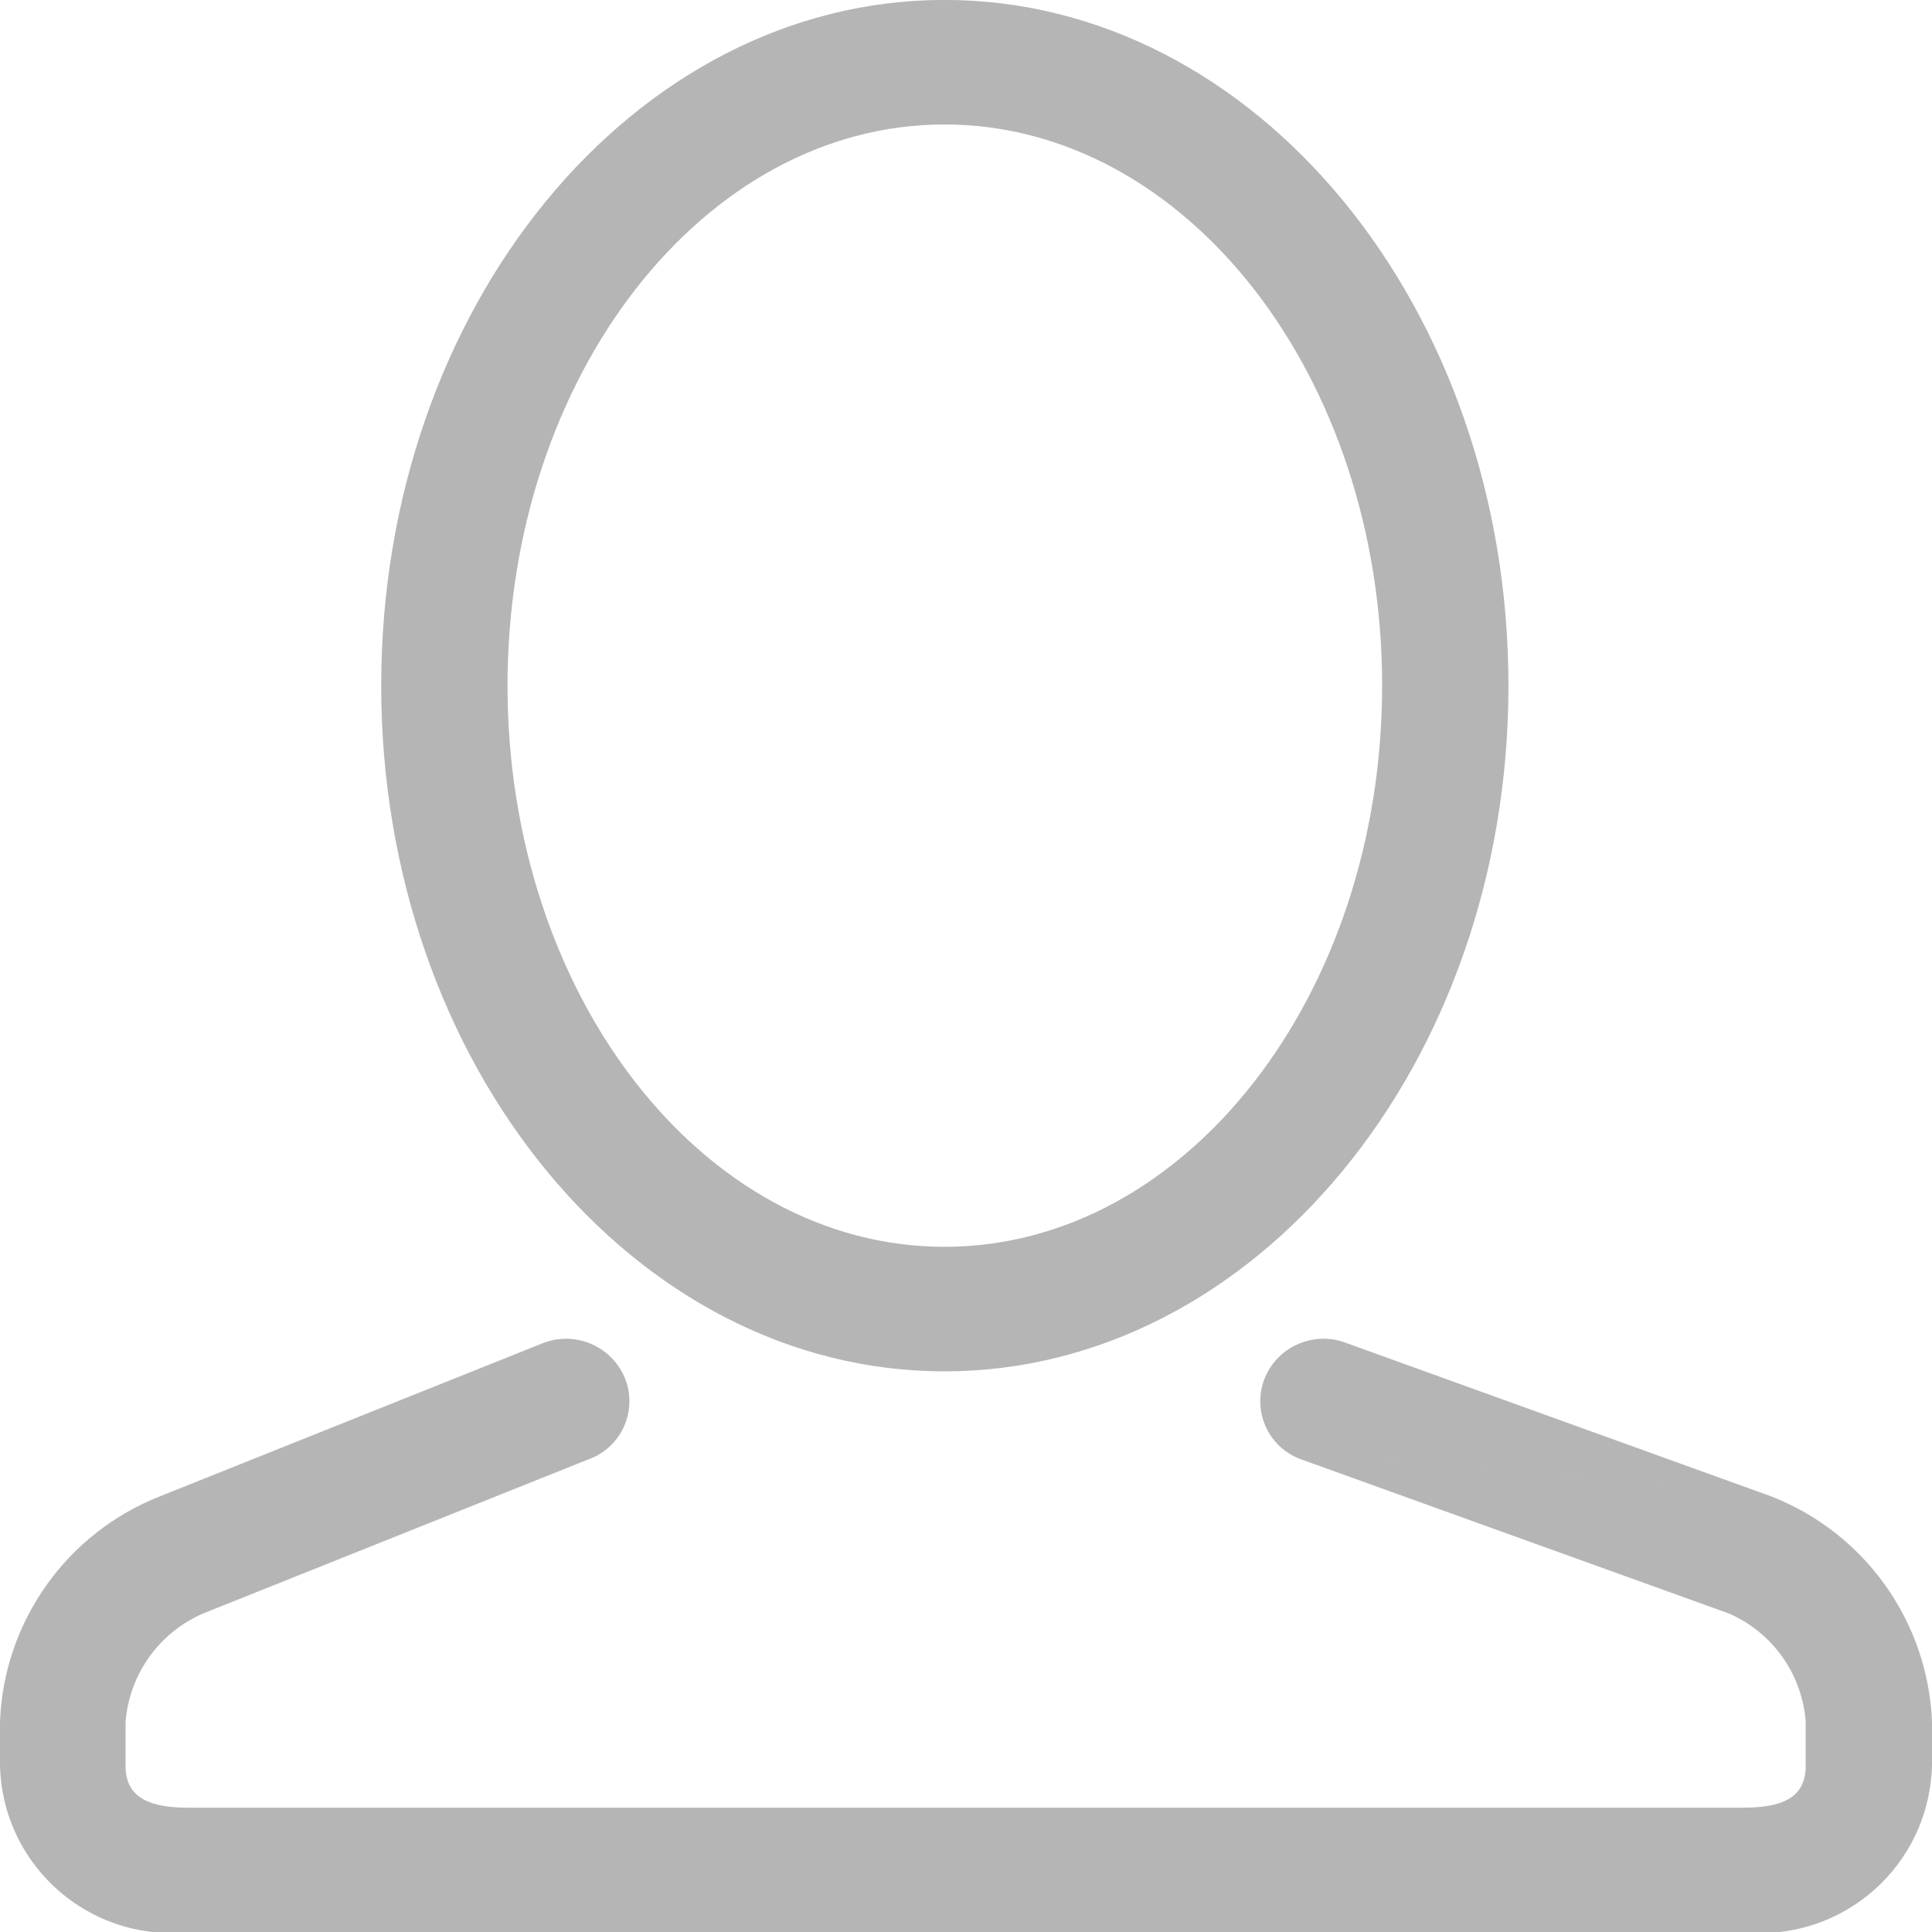
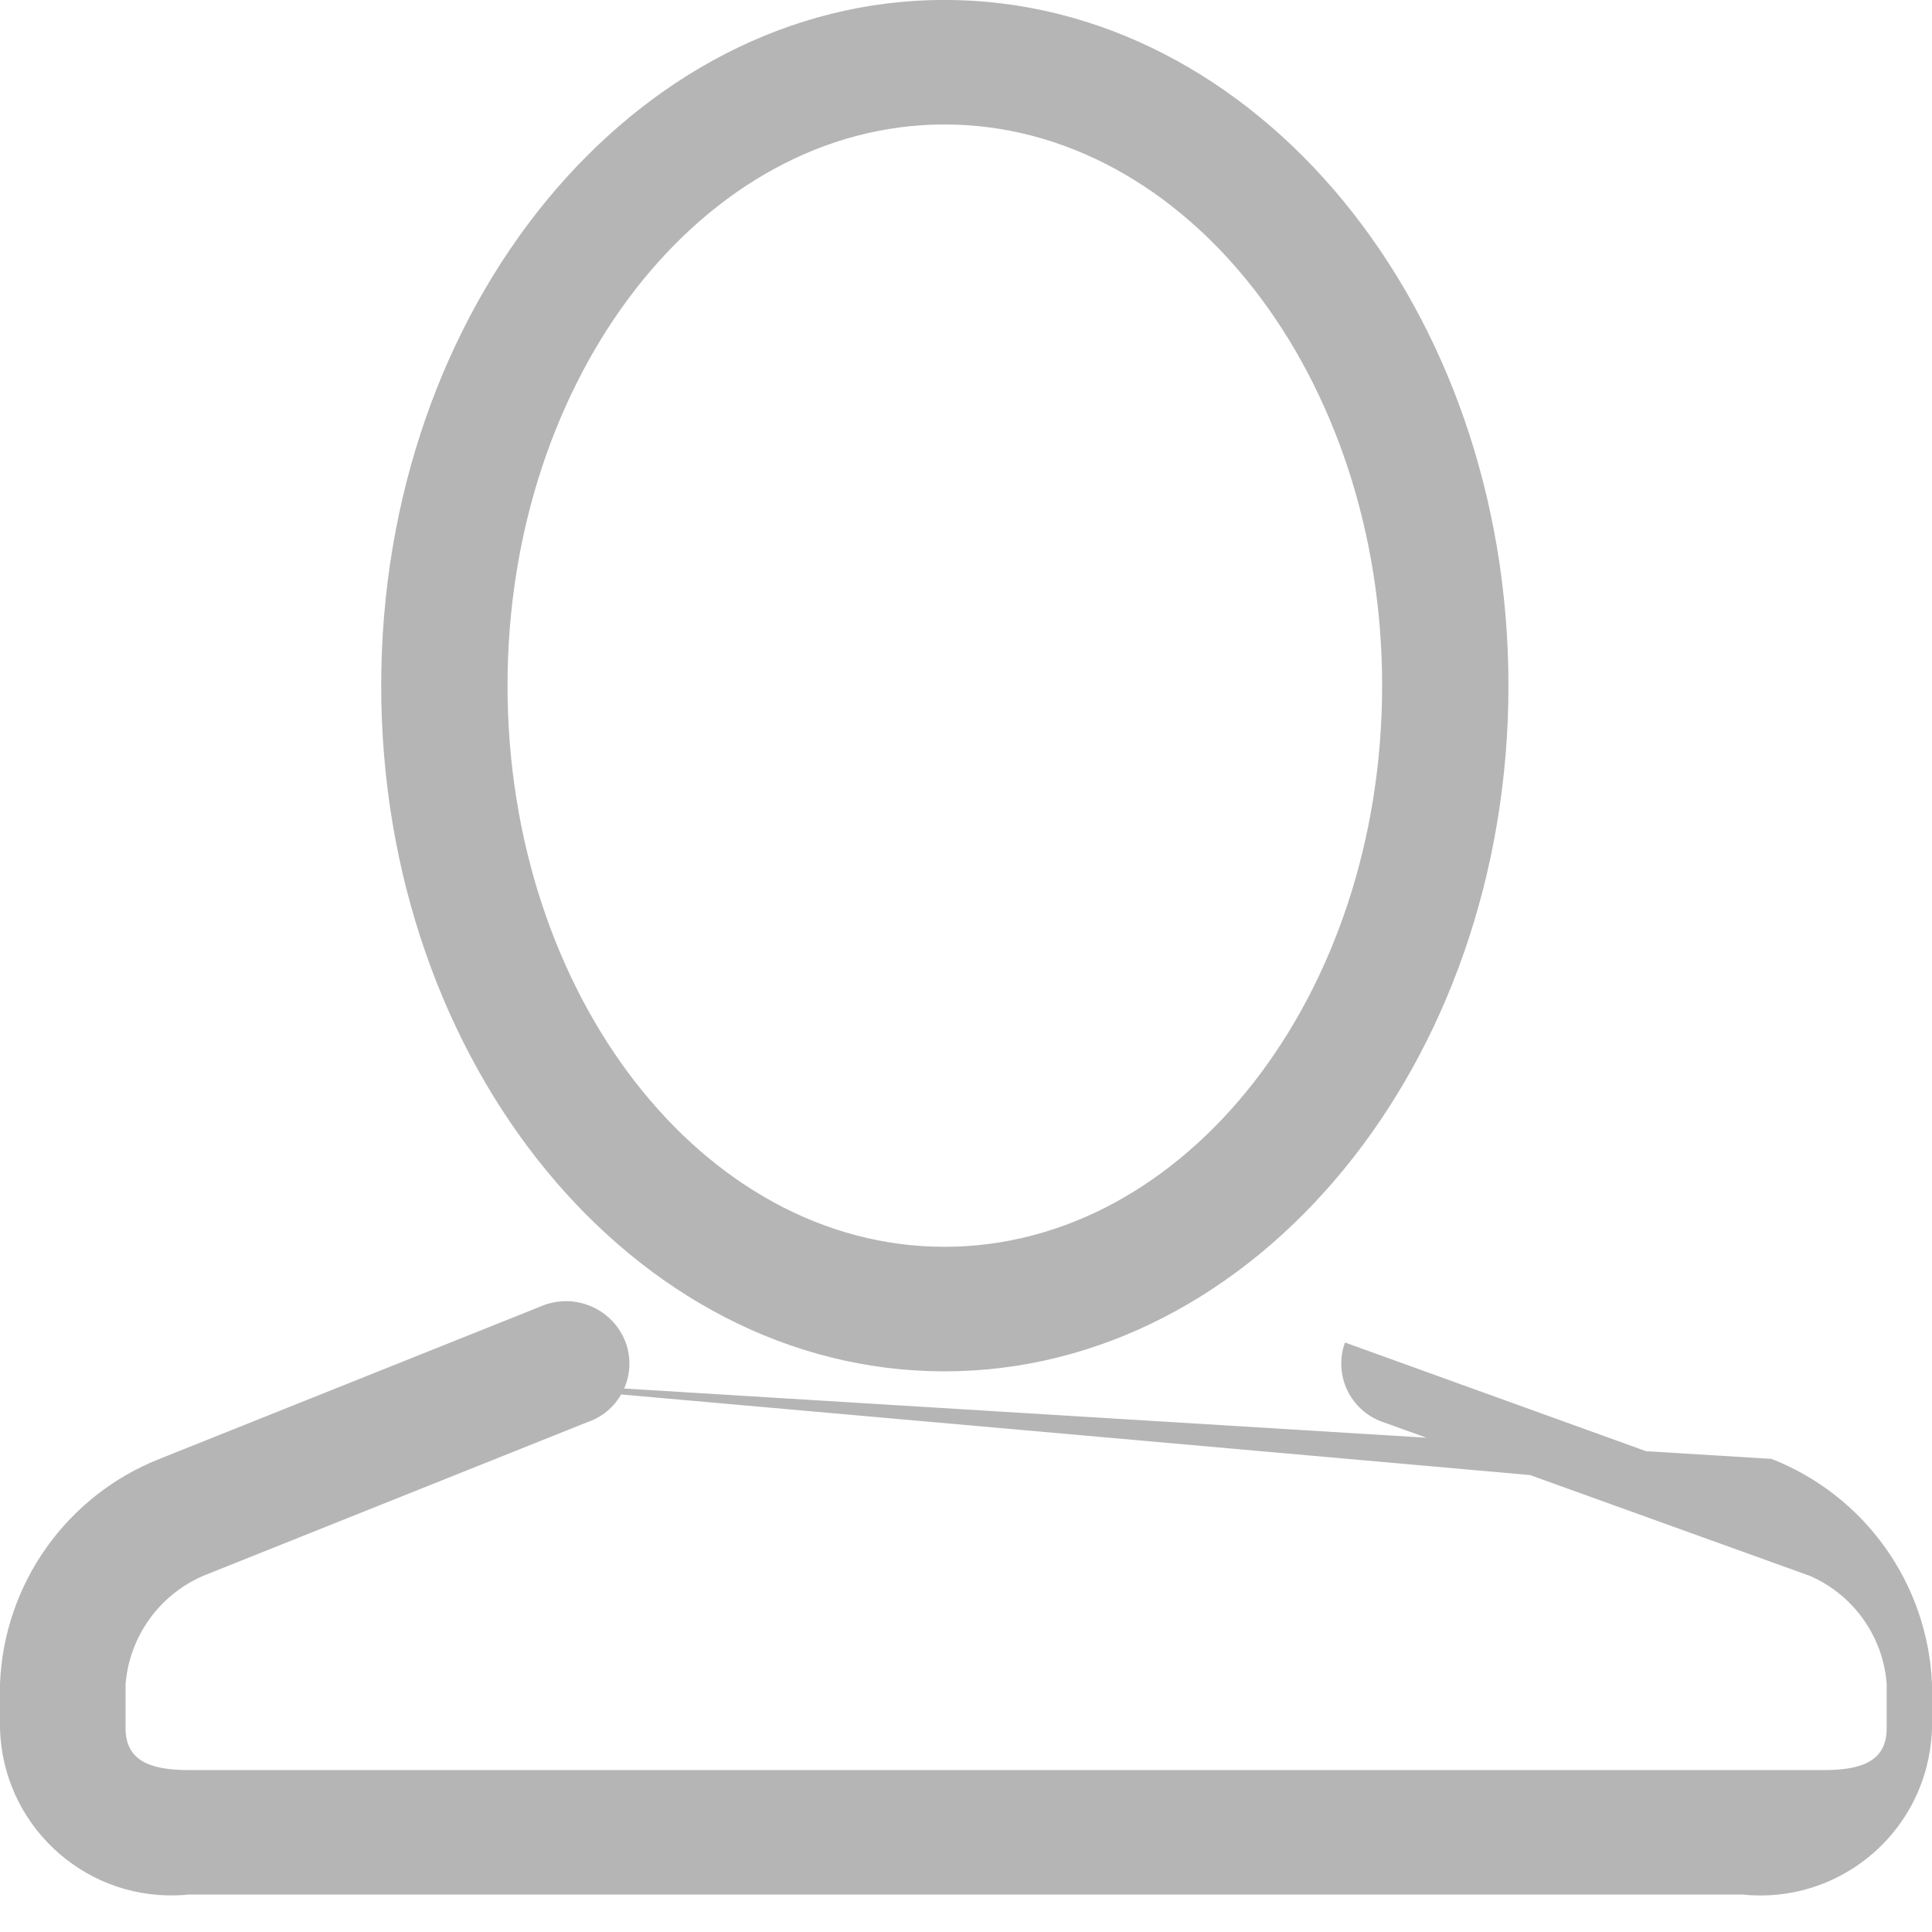
<svg xmlns="http://www.w3.org/2000/svg" version="1.1" id="Layer_1" x="0px" y="0px" width="26px" height="26px" viewBox="0 0 26 26" enable-background="new 0 0 26 26" xml:space="preserve">
-   <path id="_1_5" fill="#B5B5B5" d="M12.71,1.675c3.25,0,5.89,3.388,5.89,7.552s-2.64,7.552-5.89,7.552s-5.88-3.388-5.88-7.552  S9.47,1.675,12.71,1.675 M12.71-0.001c-4.18,0-7.58,4.131-7.58,9.228s3.4,9.228,7.58,9.228s7.59-4.132,7.59-9.228  S16.9,0,12.71-0.001L12.71-0.001L12.71-0.001z M5.35,18.499l18.49,1.64l-5.74-2.072c-0.439-0.158-0.927,0.066-1.09,0.506  c-0.156,0.432,0.066,0.91,0.499,1.066c0.004,0.002,0.008,0.003,0.011,0.004l5.75,2.072c0.586,0.257,0.982,0.815,1.03,1.453v0.6  c0,0.463-0.38,0.559-0.85,0.559H2.54c-0.47,0-0.85-0.1-0.85-0.559v-0.6c0.053-0.639,0.452-1.197,1.04-1.453l5.18-2.072  c0.435-0.15,0.665-0.625,0.514-1.06c-0.001-0.004-0.002-0.007-0.004-0.011c-0.165-0.438-0.649-0.662-1.09-0.506l-5.18,2.072  c-1.254,0.494-2.098,1.684-2.15,3.03v0.601c0.035,1.273,1.095,2.279,2.37,2.244c0.057-0.002,0.114-0.005,0.17-0.011h20.91  c1.271,0.132,2.407-0.79,2.538-2.061c0.006-0.058,0.01-0.115,0.012-0.173v-0.601c-0.057-1.349-0.904-2.536-2.16-3.028L5.35,18.499z" />
+   <path id="_1_5" fill="#B5B5B5" d="M12.71,1.675c3.25,0,5.89,3.388,5.89,7.552s-2.64,7.552-5.89,7.552s-5.88-3.388-5.88-7.552  S9.47,1.675,12.71,1.675 M12.71-0.001c-4.18,0-7.58,4.131-7.58,9.228s3.4,9.228,7.58,9.228s7.59-4.132,7.59-9.228  S16.9,0,12.71-0.001L12.71-0.001L12.71-0.001z M5.35,18.499l18.49,1.64l-5.74-2.072c-0.156,0.432,0.066,0.91,0.499,1.066c0.004,0.002,0.008,0.003,0.011,0.004l5.75,2.072c0.586,0.257,0.982,0.815,1.03,1.453v0.6  c0,0.463-0.38,0.559-0.85,0.559H2.54c-0.47,0-0.85-0.1-0.85-0.559v-0.6c0.053-0.639,0.452-1.197,1.04-1.453l5.18-2.072  c0.435-0.15,0.665-0.625,0.514-1.06c-0.001-0.004-0.002-0.007-0.004-0.011c-0.165-0.438-0.649-0.662-1.09-0.506l-5.18,2.072  c-1.254,0.494-2.098,1.684-2.15,3.03v0.601c0.035,1.273,1.095,2.279,2.37,2.244c0.057-0.002,0.114-0.005,0.17-0.011h20.91  c1.271,0.132,2.407-0.79,2.538-2.061c0.006-0.058,0.01-0.115,0.012-0.173v-0.601c-0.057-1.349-0.904-2.536-2.16-3.028L5.35,18.499z" />
</svg>